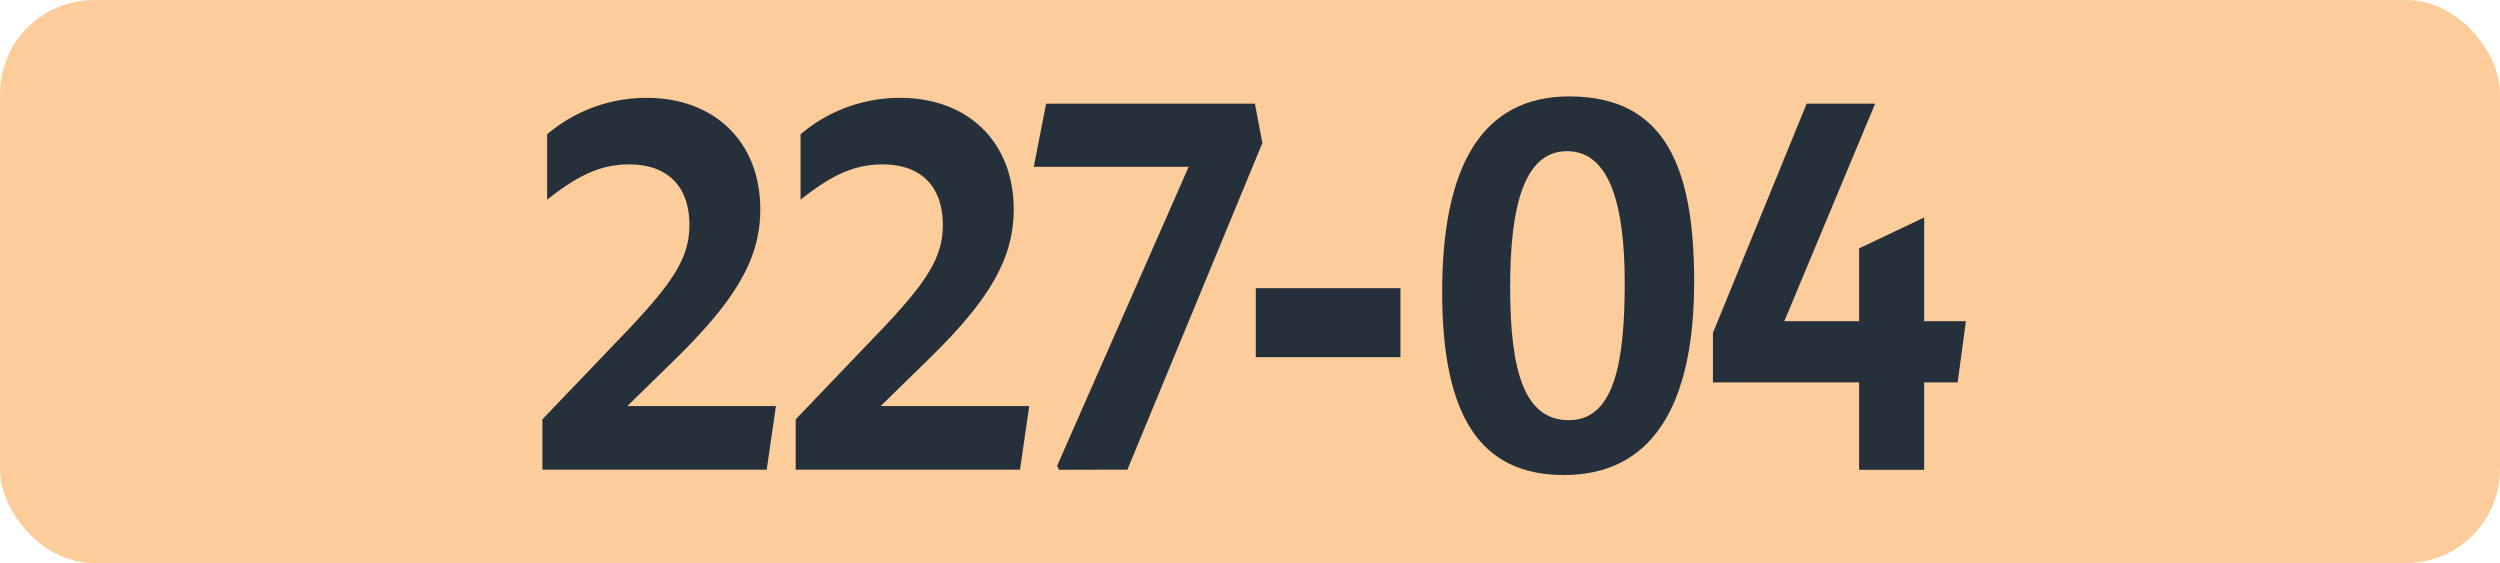
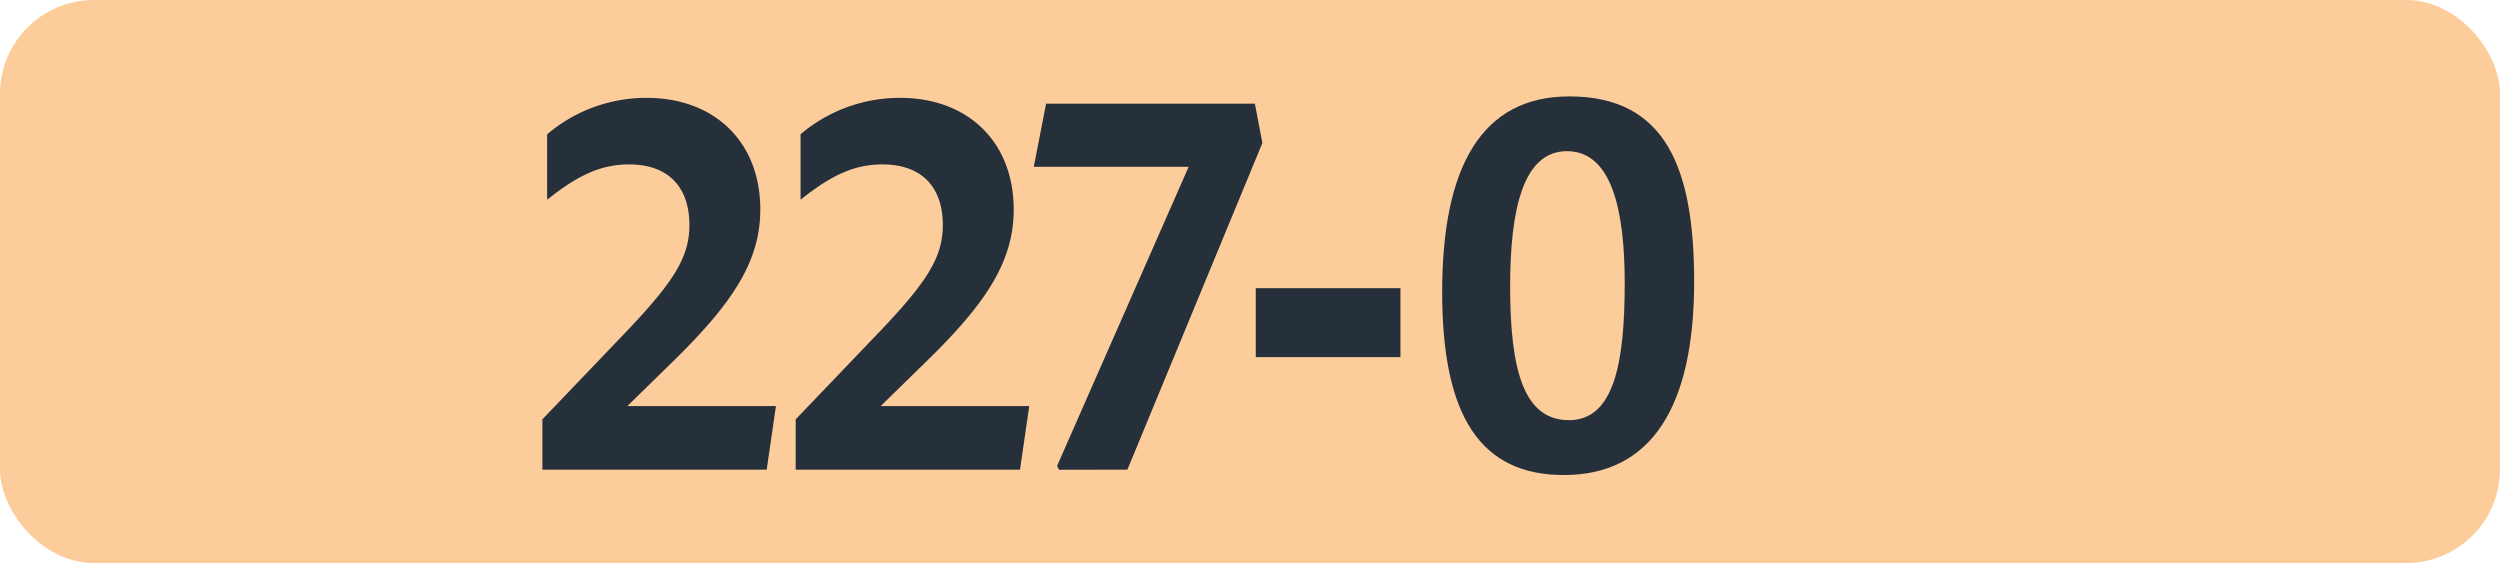
<svg xmlns="http://www.w3.org/2000/svg" id="Calque_1" data-name="Calque 1" viewBox="0 0 566.39 127.56">
  <defs>
    <style>.cls-1{fill:#fccd9b;}.cls-2{fill:#25303b;}.cls-3{fill:none;stroke:#1d1d1b;stroke-miterlimit:10;stroke-width:0.1px;stroke-dasharray:1.2;}</style>
  </defs>
  <rect class="cls-1" width="566.39" height="127.56" rx="21.26" />
  <path class="cls-2" d="M122.88,95l20-20.9c9.68-10.34,13.31-15.84,13.31-23.1,0-8.91-5.06-13.75-13.64-13.75-6.16,0-11.33,2.2-18.59,8V30.42a34.7,34.7,0,0,1,22.55-8.25c15.29,0,25.74,9.9,25.74,25.3,0,11.55-6.05,21-19.69,34.32L142.13,92h33.66l-2.09,14.41H122.88Z" />
  <path class="cls-2" d="M180.27,95l20-20.9C210,63.75,213.6,58.25,213.6,51c0-8.91-5.06-13.75-13.64-13.75-6.16,0-11.33,2.2-18.59,8V30.42a34.7,34.7,0,0,1,22.55-8.25c15.29,0,25.74,9.9,25.74,25.3,0,11.55-6,21-19.69,34.32L199.52,92h33.66l-2.09,14.41H180.27Z" />
  <path class="cls-2" d="M239.93,106.43l-.44-.88L269.3,37.79H234.21L237,23.49h47.3L286,32.4l-30.58,74Z" />
  <path class="cls-2" d="M284.5,65.29h32.78V80.91H284.5Z" />
  <path class="cls-2" d="M326.73,66.17c0-28.38,8.91-44.33,28.82-44.33,22.11,0,28.27,16.72,28.27,42,0,28.27-9.68,43.78-29.48,43.78C335.42,107.64,326.73,94.33,326.73,66.17Zm41.36-2c0-16.72-3-29.92-13.09-29.92-9.9,0-12.87,13.09-12.87,30.69,0,19.14,3.19,30.25,13.31,30.25S368.09,82.56,368.09,64.19Z" />
-   <path class="cls-2" d="M421.19,86.63H388.08V75.41l21.23-51.92h15.51L404.25,72.77h16.94V56.27l14.74-7V72.77h9.46l-1.87,13.86h-7.59v19.8H421.19Z" />
  <path class="cls-3" d="M51.1,36.85" />
  <path class="cls-3" d="M51.1,0" />
  <path class="cls-3" d="M51.1,36.85" />
  <path class="cls-3" d="M51.1,0" />
</svg>